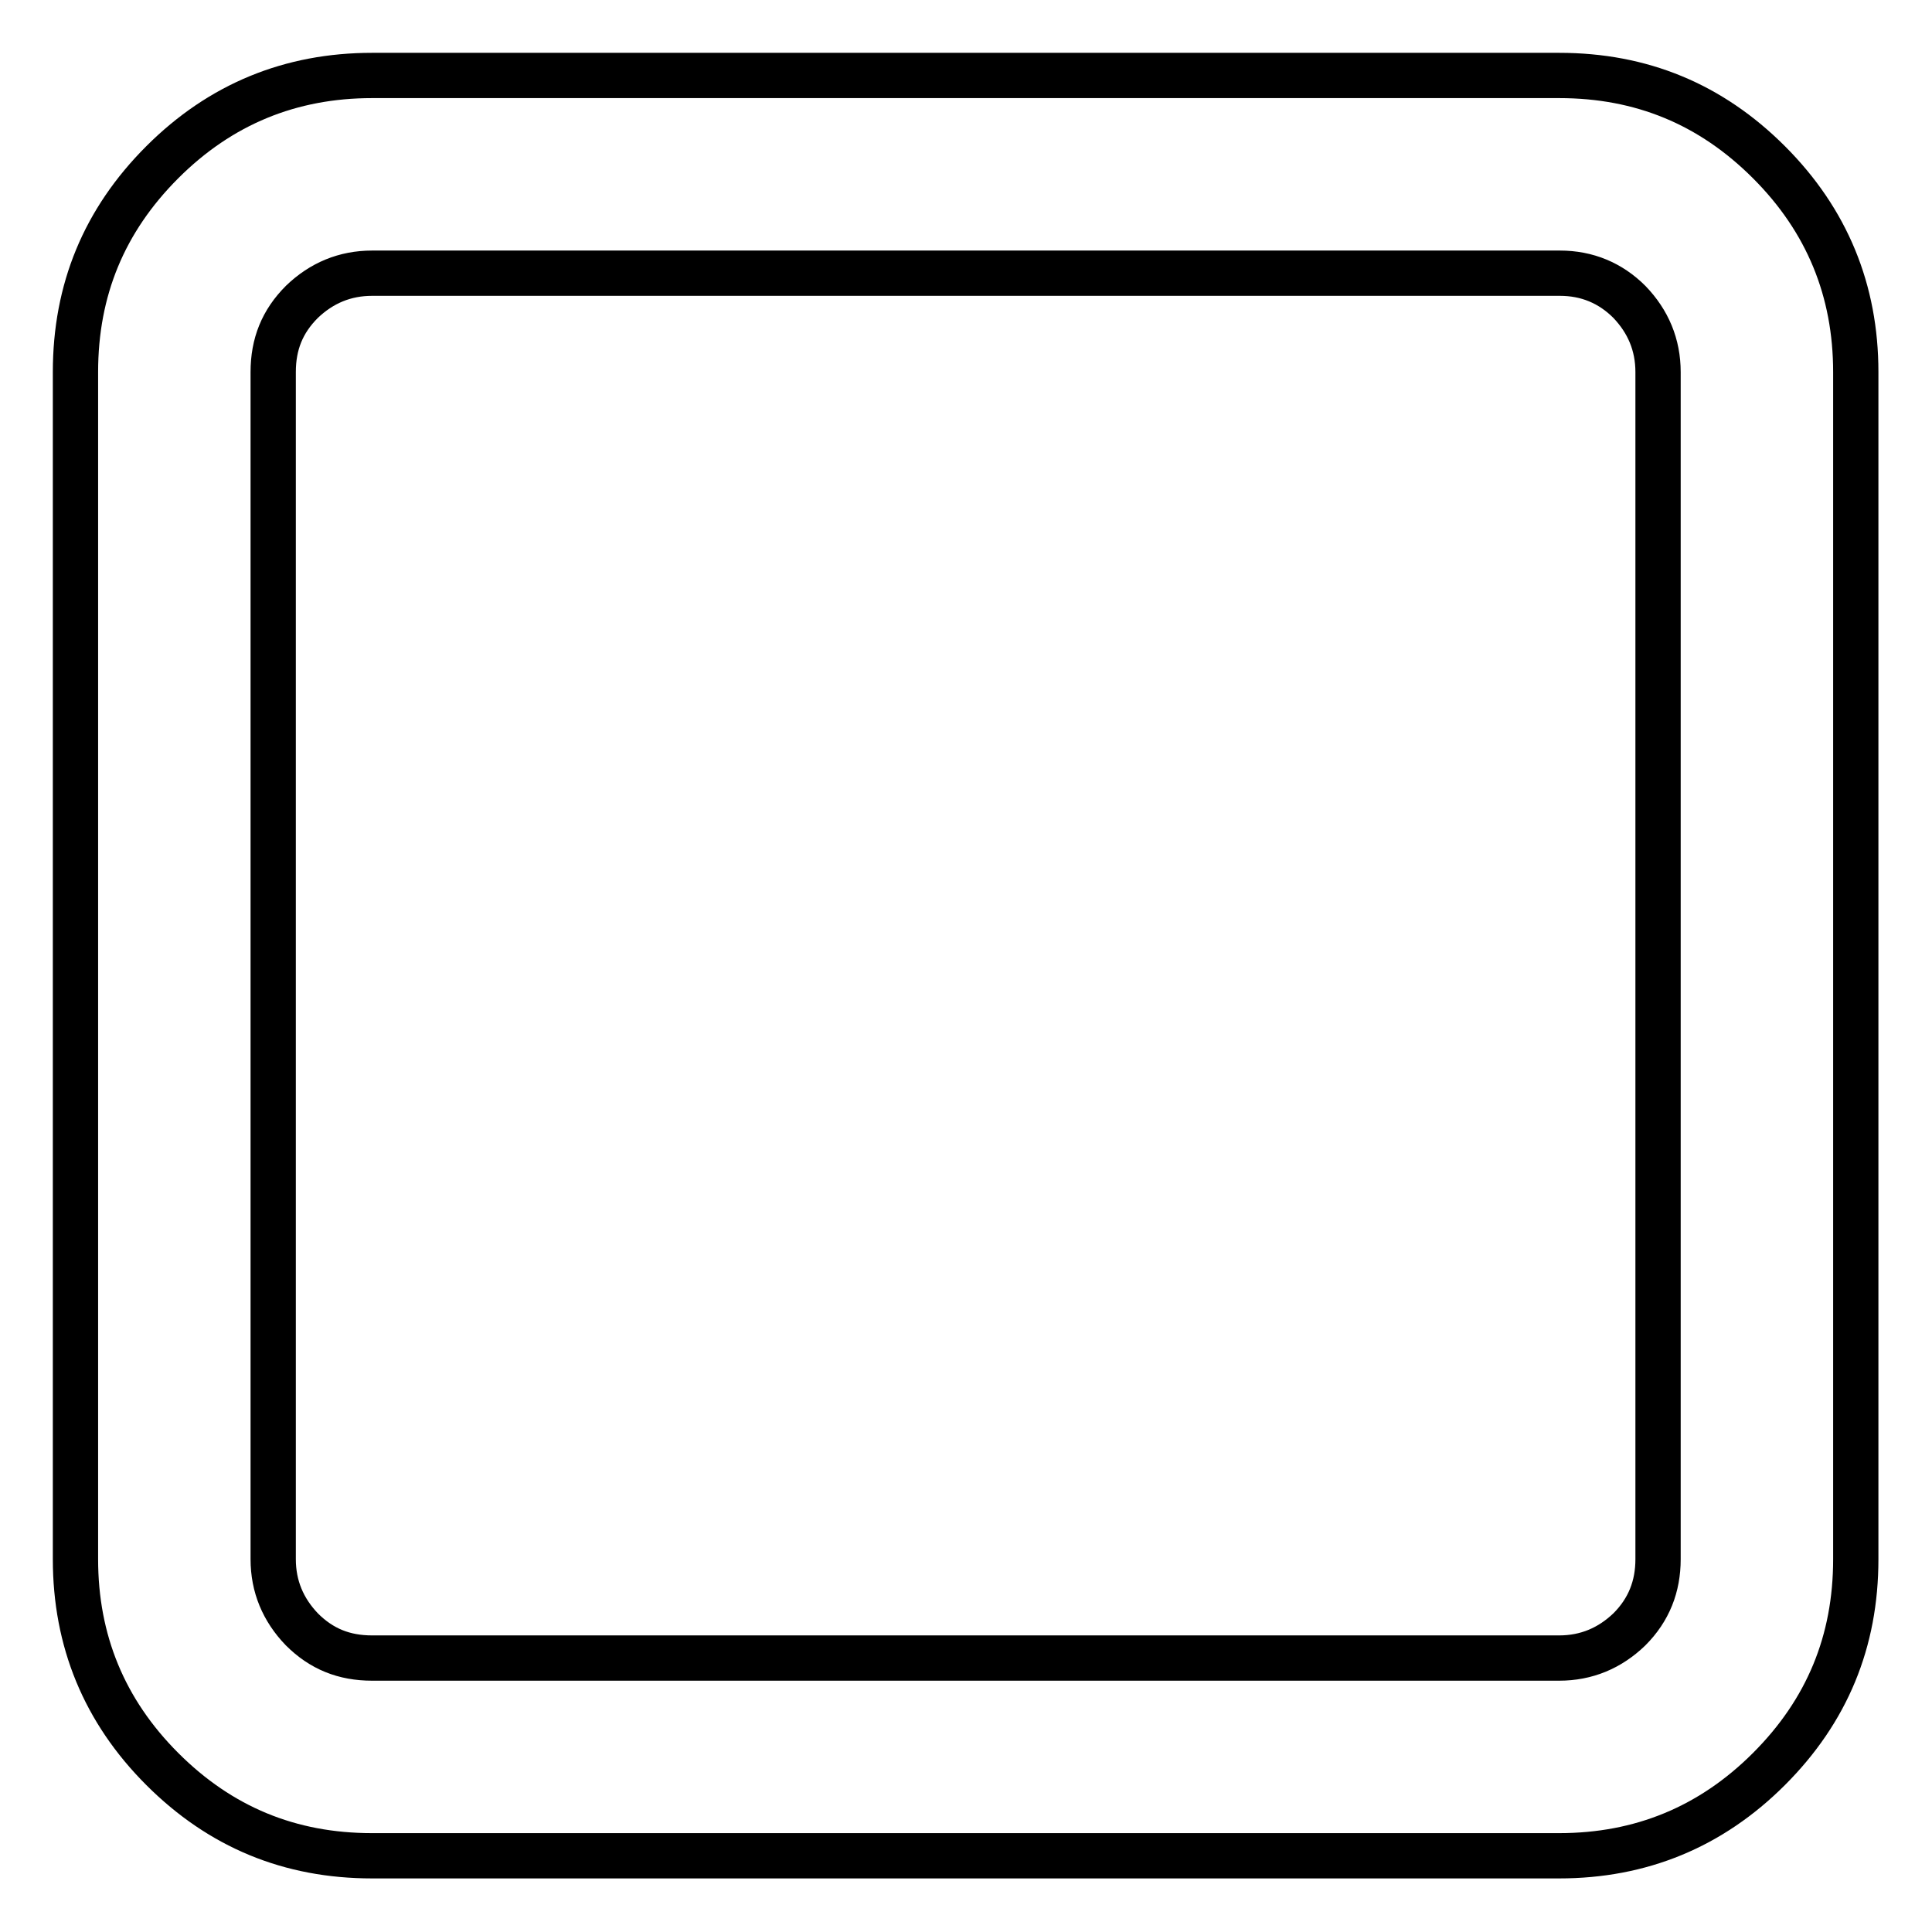
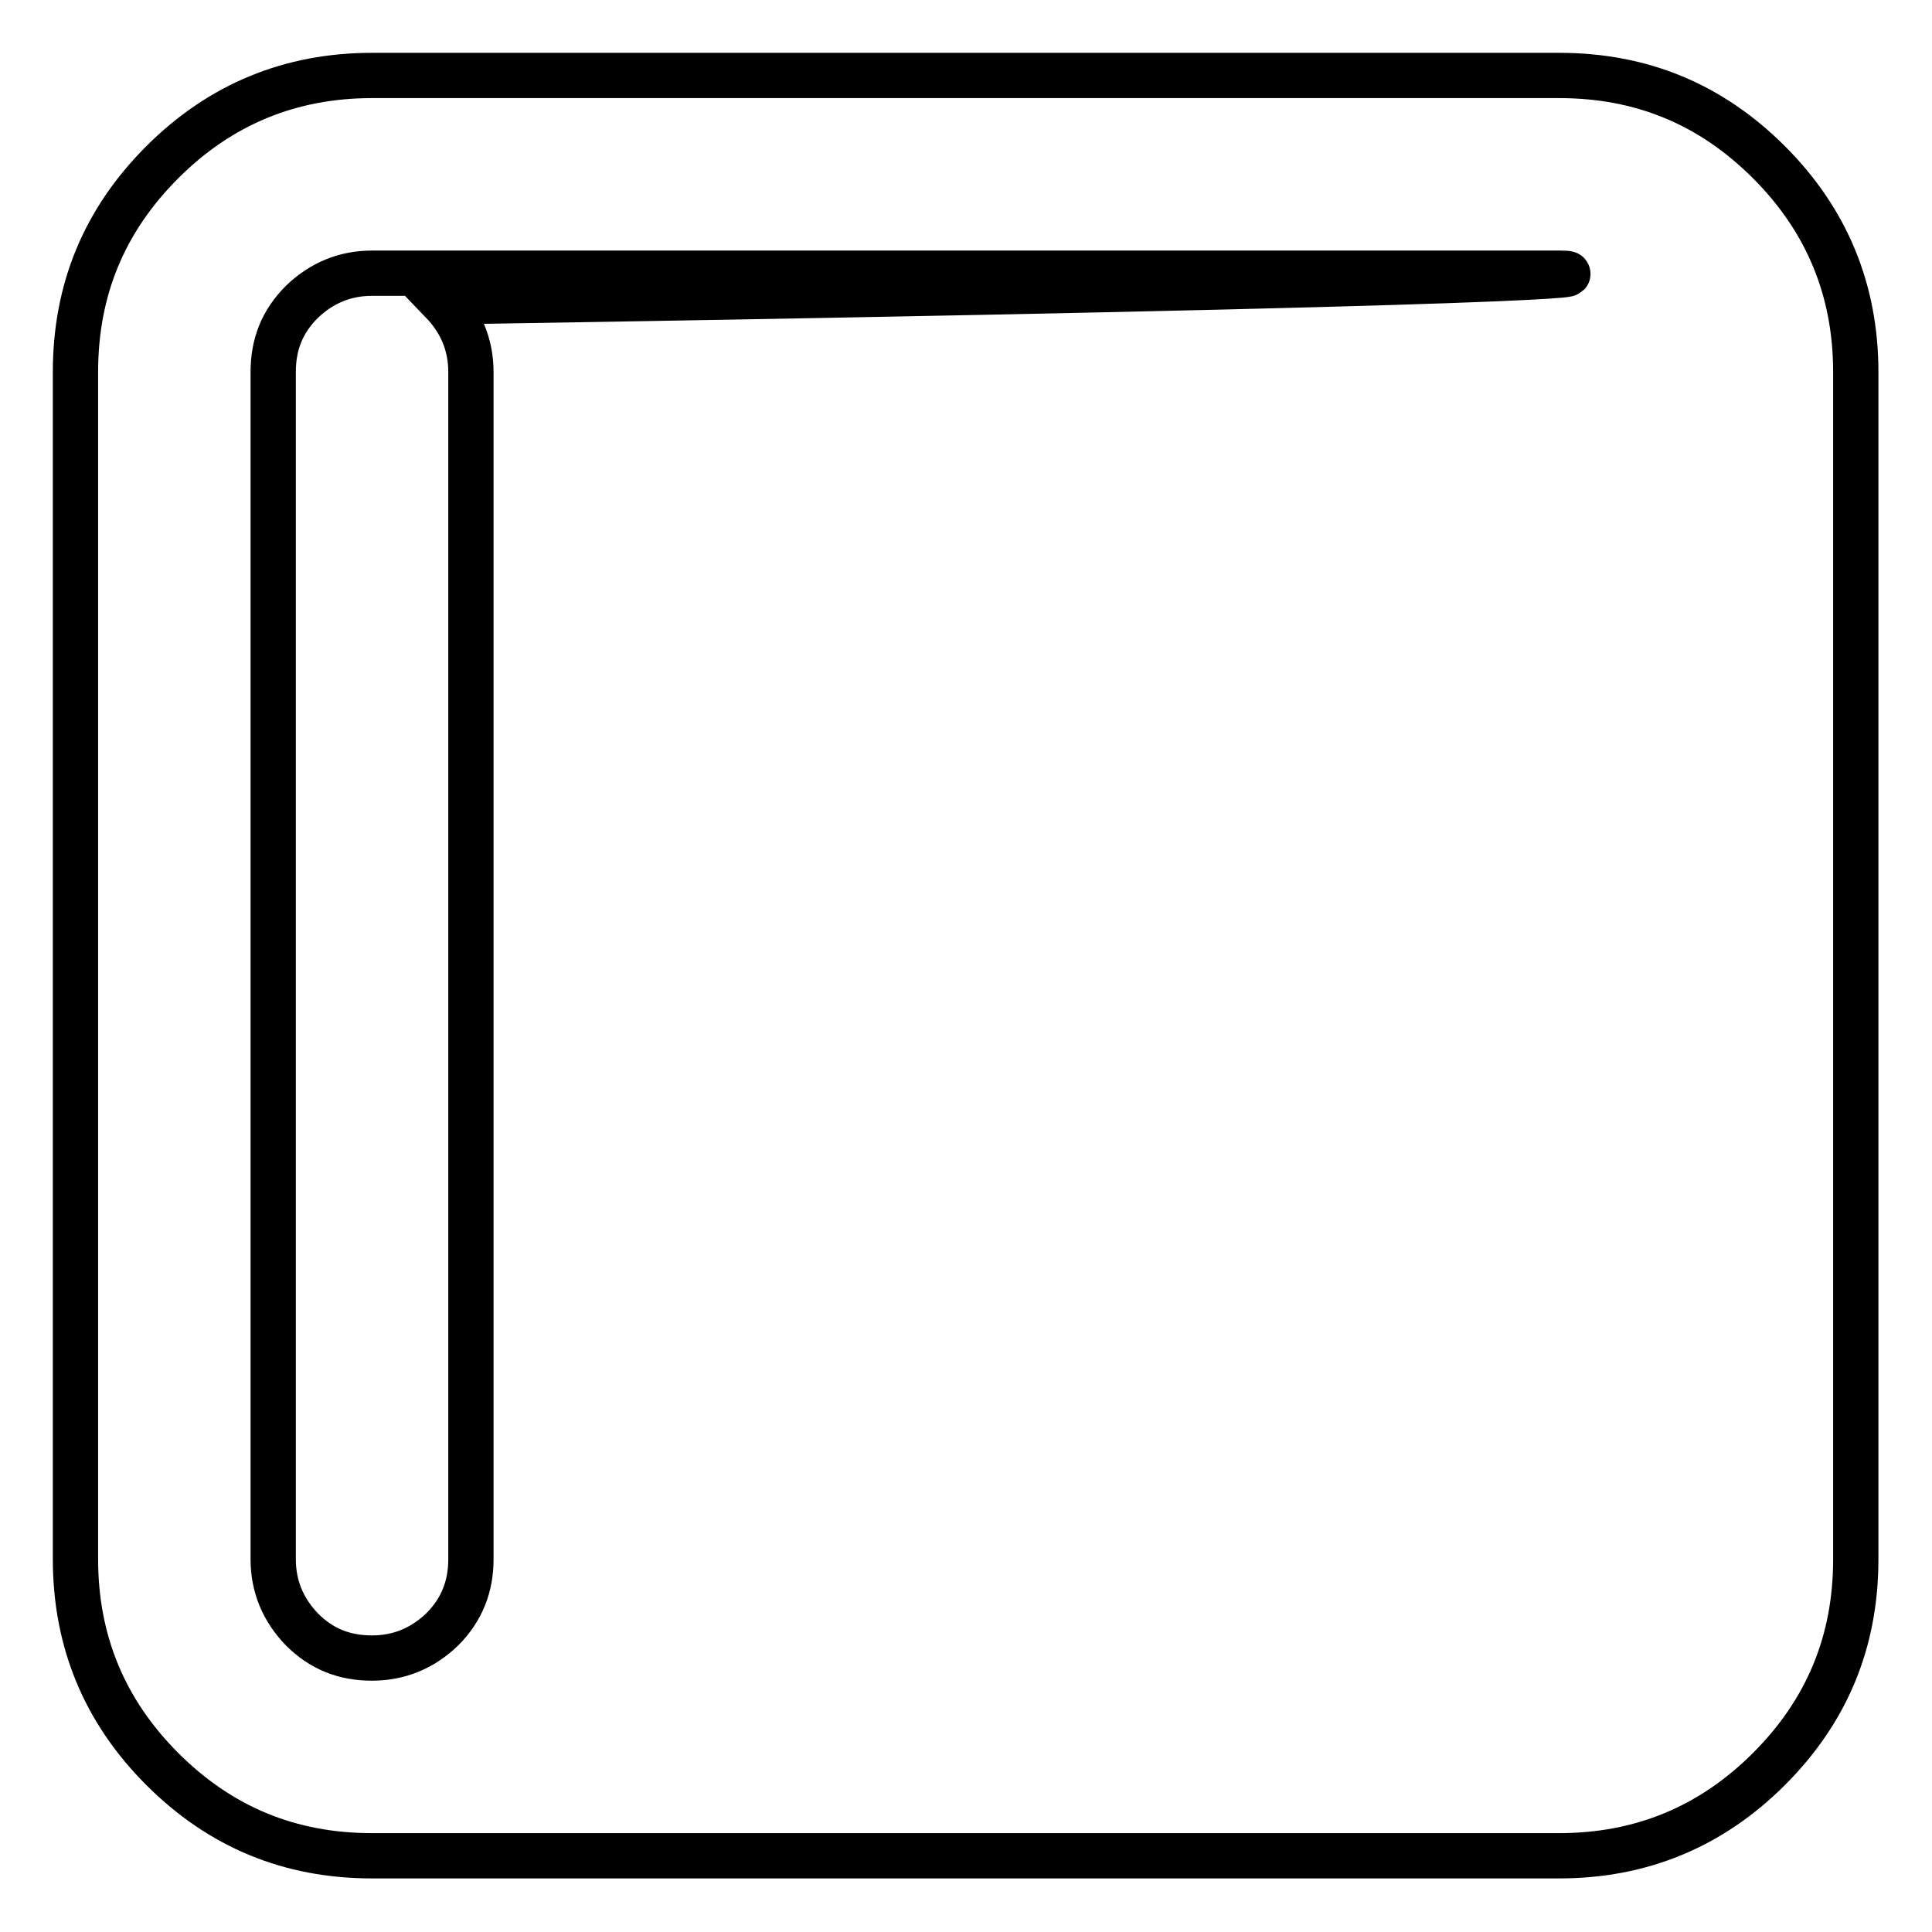
<svg xmlns="http://www.w3.org/2000/svg" version="1.1" x="0px" y="0px" viewBox="0 0 256 256" enable-background="new 0 0 256 256" xml:space="preserve">
  <g>
-     <path stroke-width="6" fill-opacity="0" stroke="#000000" d="M49.3,10h157.3c10.9,0,20.1,3.8,27.8,11.5c7.7,7.7,11.5,17,11.5,27.8v157.3c0,10.9-3.8,20.1-11.5,27.8 s-17,11.5-27.8,11.5H49.3c-10.9,0-20.1-3.8-27.8-11.5c-7.7-7.7-11.5-17-11.5-27.8V49.3c0-10.9,3.8-20.1,11.5-27.8 C29.2,13.8,38.5,10,49.3,10z M206.7,36.2H49.3c-3.6,0-6.7,1.3-9.3,3.8c-2.6,2.6-3.8,5.6-3.8,9.3v157.3c0,3.6,1.3,6.7,3.8,9.3 c2.6,2.6,5.6,3.8,9.3,3.8h157.3c3.6,0,6.7-1.3,9.3-3.8c2.6-2.6,3.8-5.7,3.8-9.3V49.3c0-3.6-1.3-6.7-3.8-9.3 C213.4,37.5,210.3,36.2,206.7,36.2z" />
+     <path stroke-width="6" fill-opacity="0" stroke="#000000" d="M49.3,10h157.3c10.9,0,20.1,3.8,27.8,11.5c7.7,7.7,11.5,17,11.5,27.8v157.3c0,10.9-3.8,20.1-11.5,27.8 s-17,11.5-27.8,11.5H49.3c-10.9,0-20.1-3.8-27.8-11.5c-7.7-7.7-11.5-17-11.5-27.8V49.3c0-10.9,3.8-20.1,11.5-27.8 C29.2,13.8,38.5,10,49.3,10z M206.7,36.2H49.3c-3.6,0-6.7,1.3-9.3,3.8c-2.6,2.6-3.8,5.6-3.8,9.3v157.3c0,3.6,1.3,6.7,3.8,9.3 c2.6,2.6,5.6,3.8,9.3,3.8c3.6,0,6.7-1.3,9.3-3.8c2.6-2.6,3.8-5.7,3.8-9.3V49.3c0-3.6-1.3-6.7-3.8-9.3 C213.4,37.5,210.3,36.2,206.7,36.2z" />
  </g>
</svg>